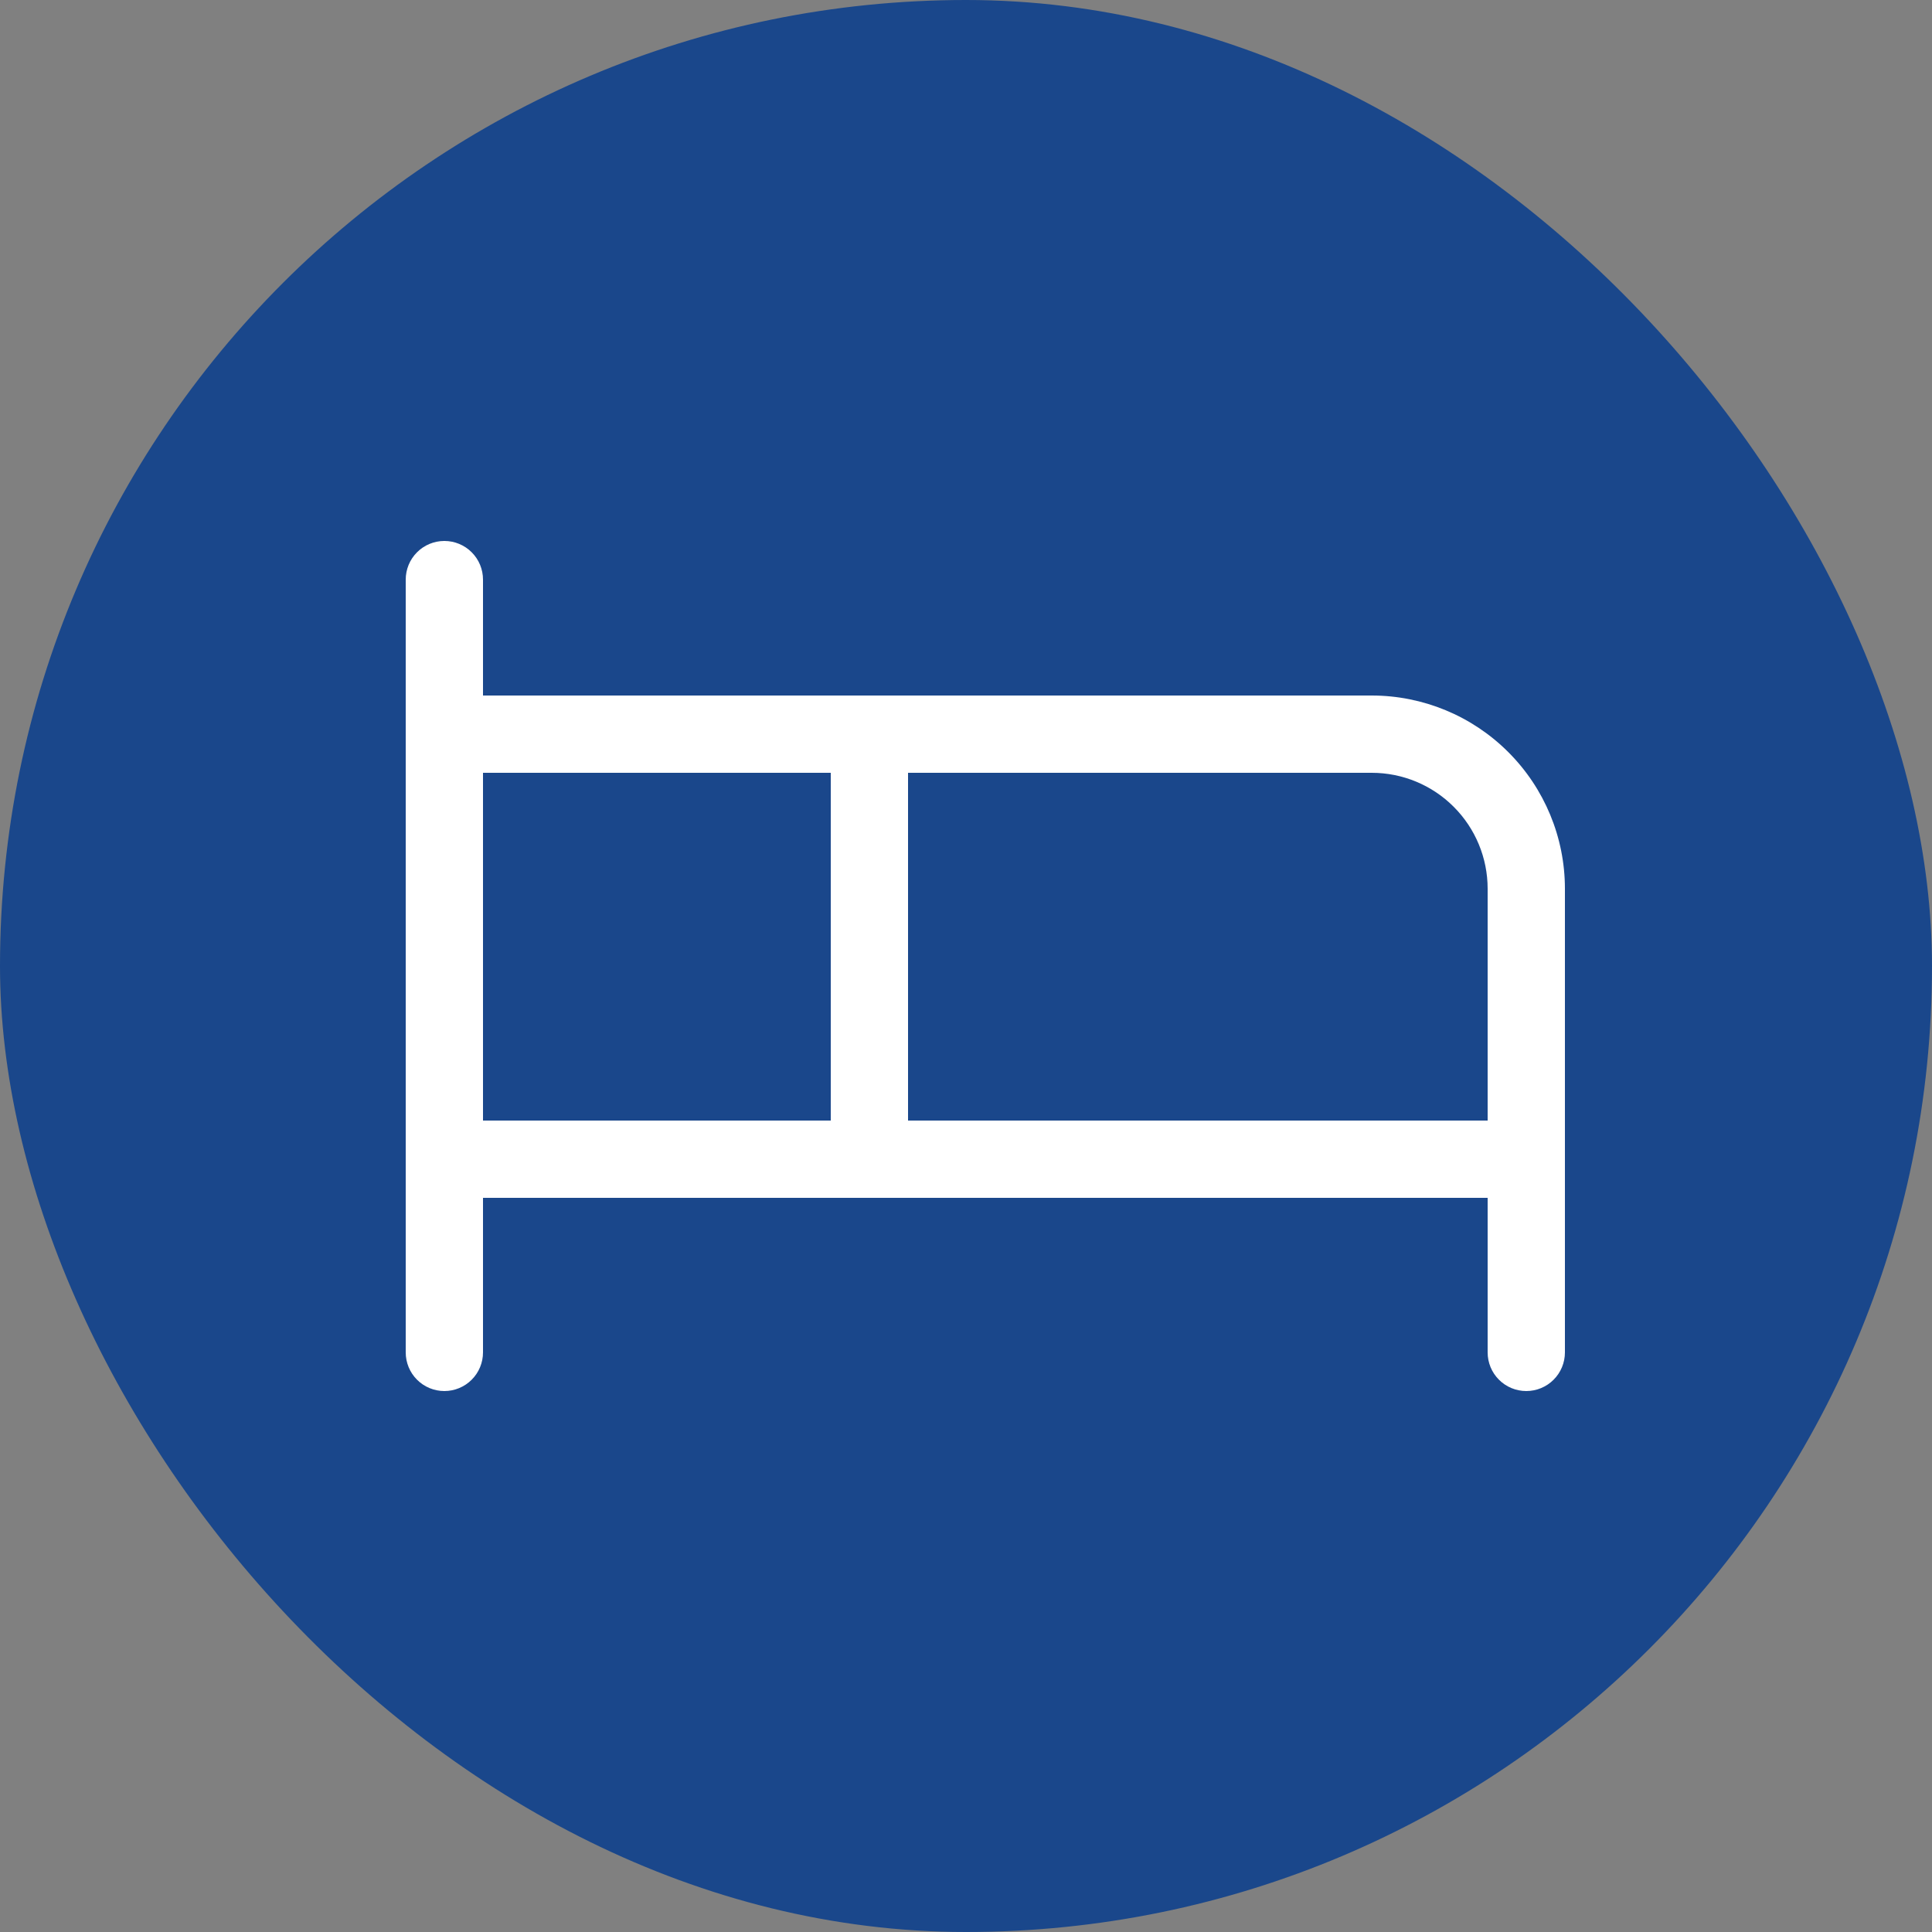
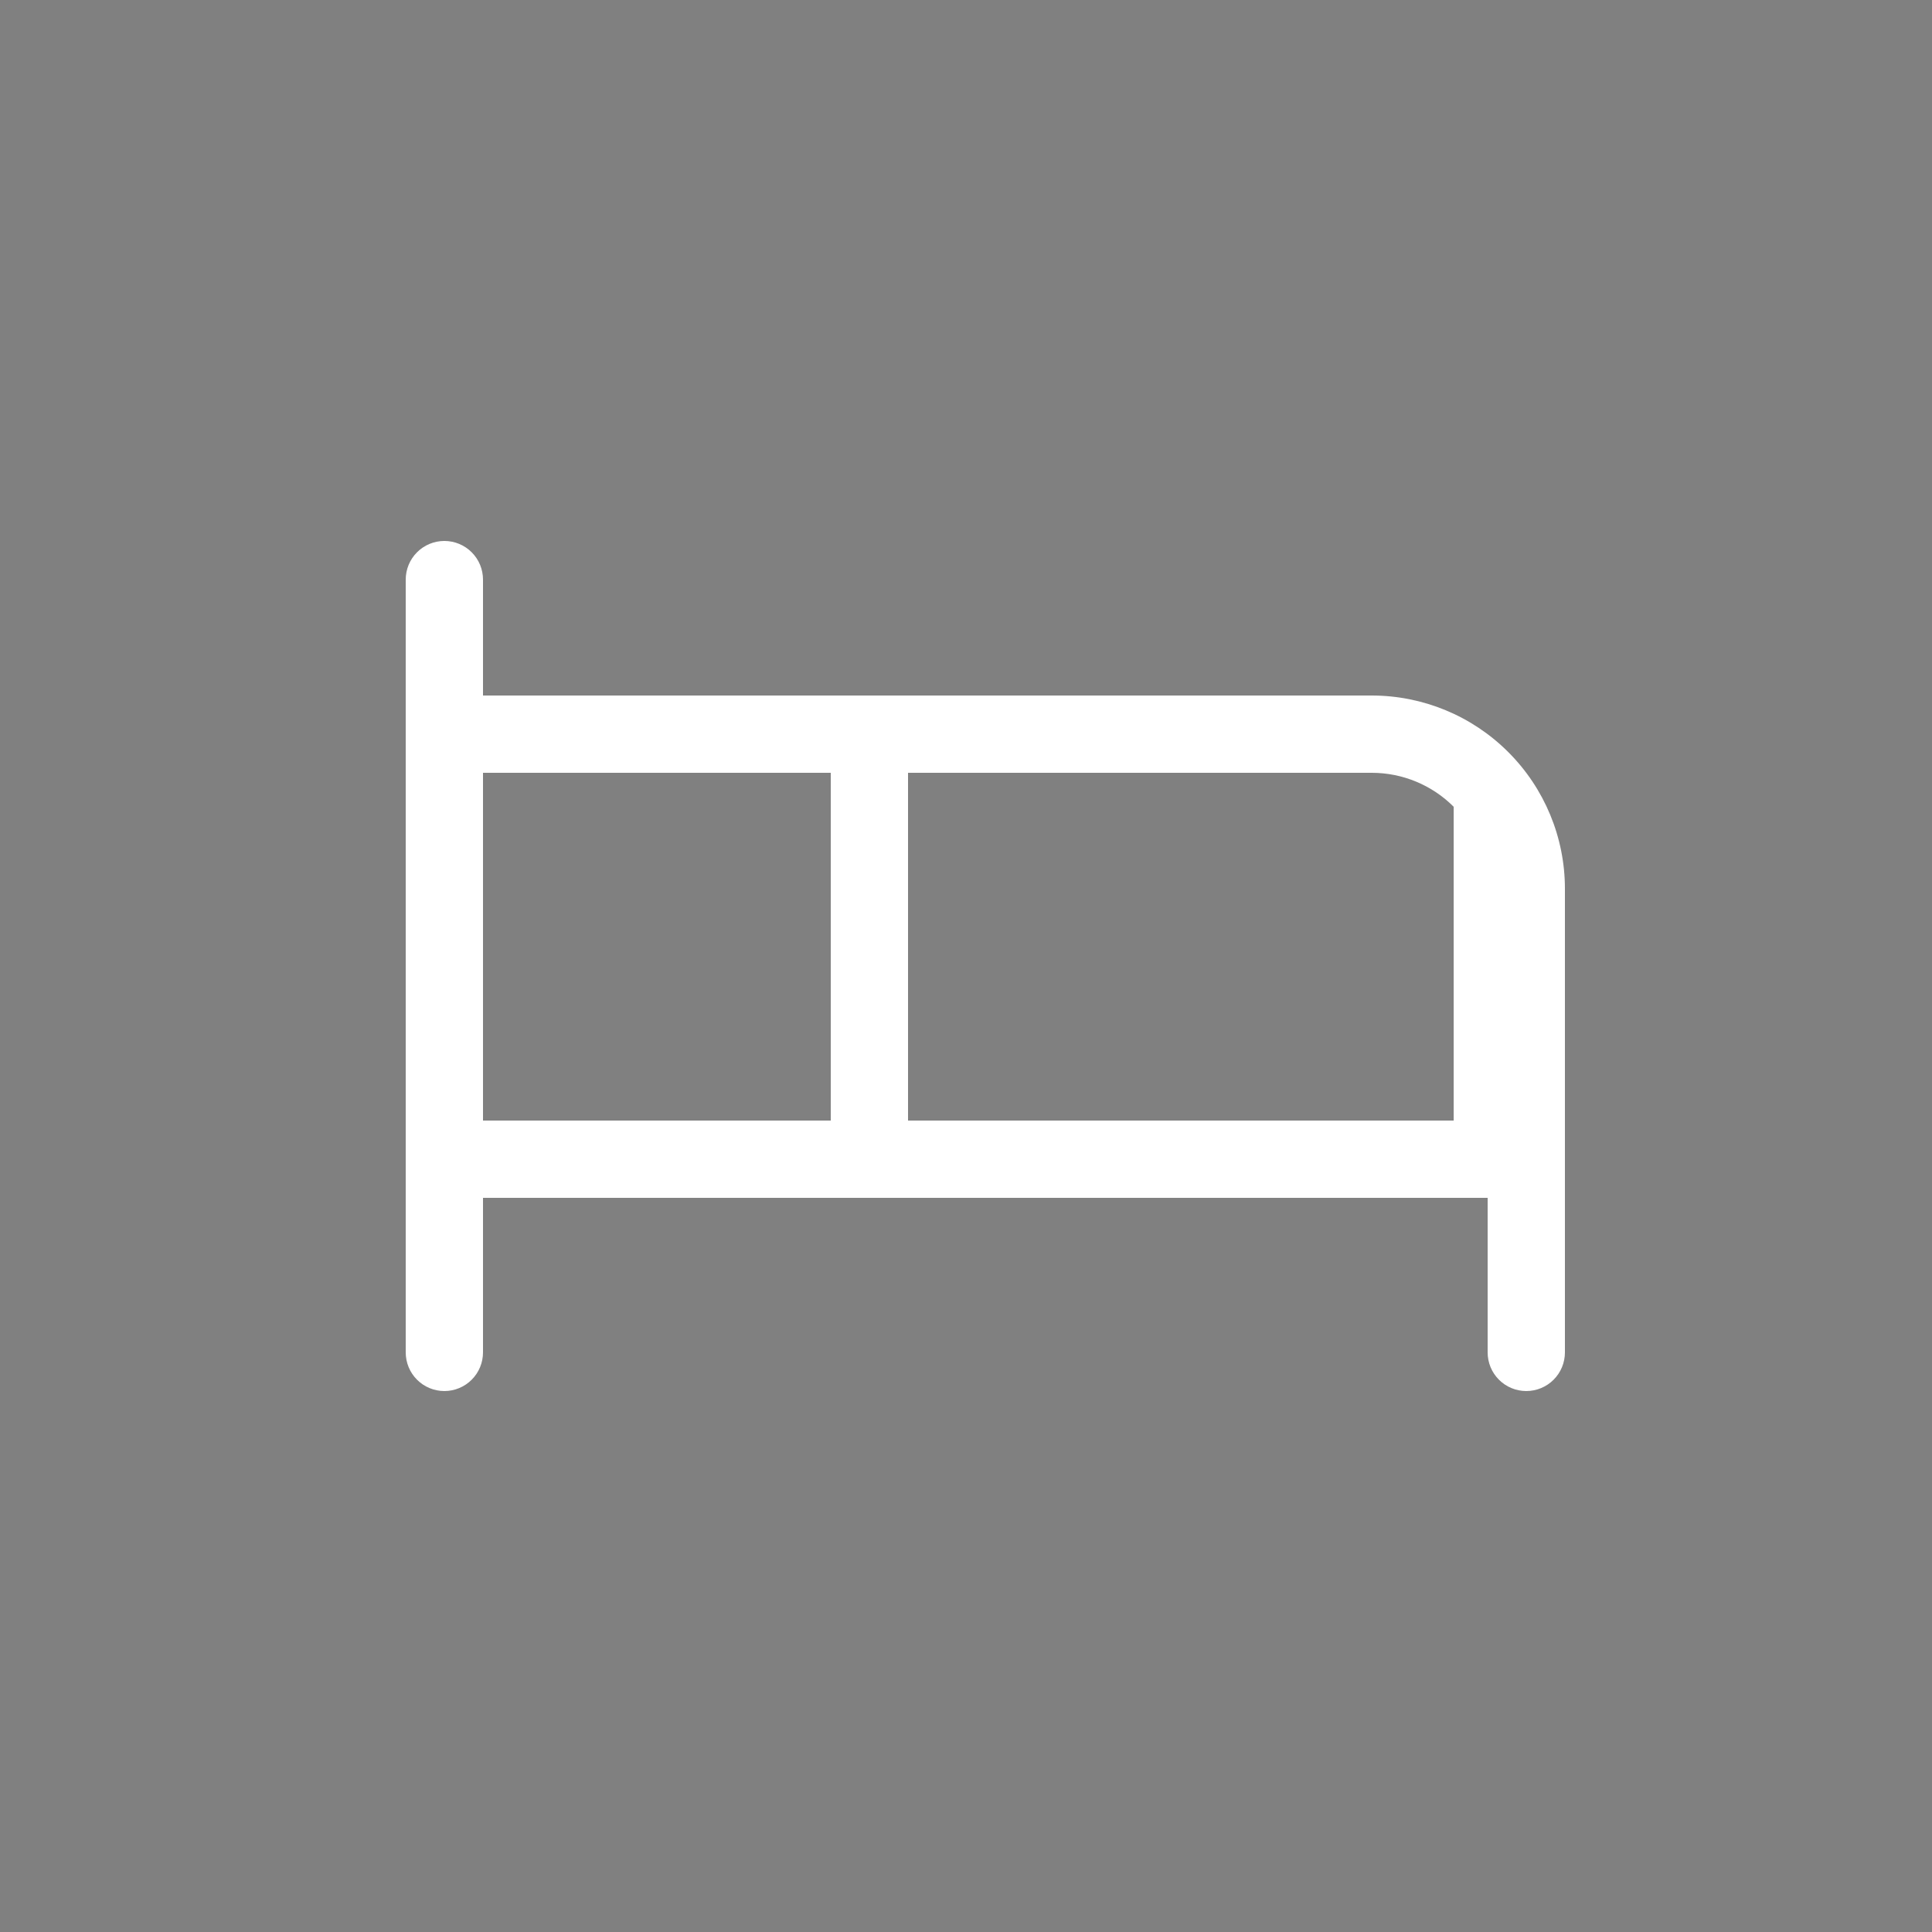
<svg xmlns="http://www.w3.org/2000/svg" fill="none" height="100%" overflow="visible" preserveAspectRatio="none" style="display: block;" viewBox="0 0 50 50" width="100%">
  <rect x="0" y="0" width="50" height="50" fill="#808080" stroke="none" />
  <g id="Frame 10">
-     <rect fill="#1A478B" height="50" rx="25" width="50" />
-     <path d="M35.5 18H12.5V15C12.5 14.735 12.395 14.48 12.207 14.293C12.02 14.105 11.765 14 11.5 14C11.235 14 10.98 14.105 10.793 14.293C10.605 14.48 10.5 14.735 10.5 15V35C10.5 35.265 10.605 35.52 10.793 35.707C10.98 35.895 11.235 36 11.5 36C11.765 36 12.02 35.895 12.207 35.707C12.395 35.52 12.5 35.265 12.5 35V31H38.5V35C38.5 35.265 38.605 35.52 38.793 35.707C38.98 35.895 39.235 36 39.5 36C39.765 36 40.02 35.895 40.207 35.707C40.395 35.52 40.5 35.265 40.5 35V23C40.5 21.674 39.973 20.402 39.035 19.465C38.098 18.527 36.826 18 35.5 18ZM12.5 20H21.5V29H12.5V20ZM23.5 29V20H35.5C36.296 20 37.059 20.316 37.621 20.879C38.184 21.441 38.5 22.204 38.5 23V29H23.5Z" fill="white" id="Vector" />
+     <path d="M35.5 18H12.5V15C12.5 14.735 12.395 14.48 12.207 14.293C12.02 14.105 11.765 14 11.5 14C11.235 14 10.98 14.105 10.793 14.293C10.605 14.48 10.5 14.735 10.5 15V35C10.5 35.265 10.605 35.52 10.793 35.707C10.98 35.895 11.235 36 11.5 36C11.765 36 12.02 35.895 12.207 35.707C12.395 35.52 12.5 35.265 12.5 35V31H38.5V35C38.5 35.265 38.605 35.52 38.793 35.707C38.98 35.895 39.235 36 39.5 36C39.765 36 40.02 35.895 40.207 35.707C40.395 35.52 40.5 35.265 40.5 35V23C40.5 21.674 39.973 20.402 39.035 19.465C38.098 18.527 36.826 18 35.5 18ZM12.5 20H21.5V29H12.5V20ZM23.5 29V20H35.5C36.296 20 37.059 20.316 37.621 20.879V29H23.5Z" fill="white" id="Vector" />
  </g>
</svg>